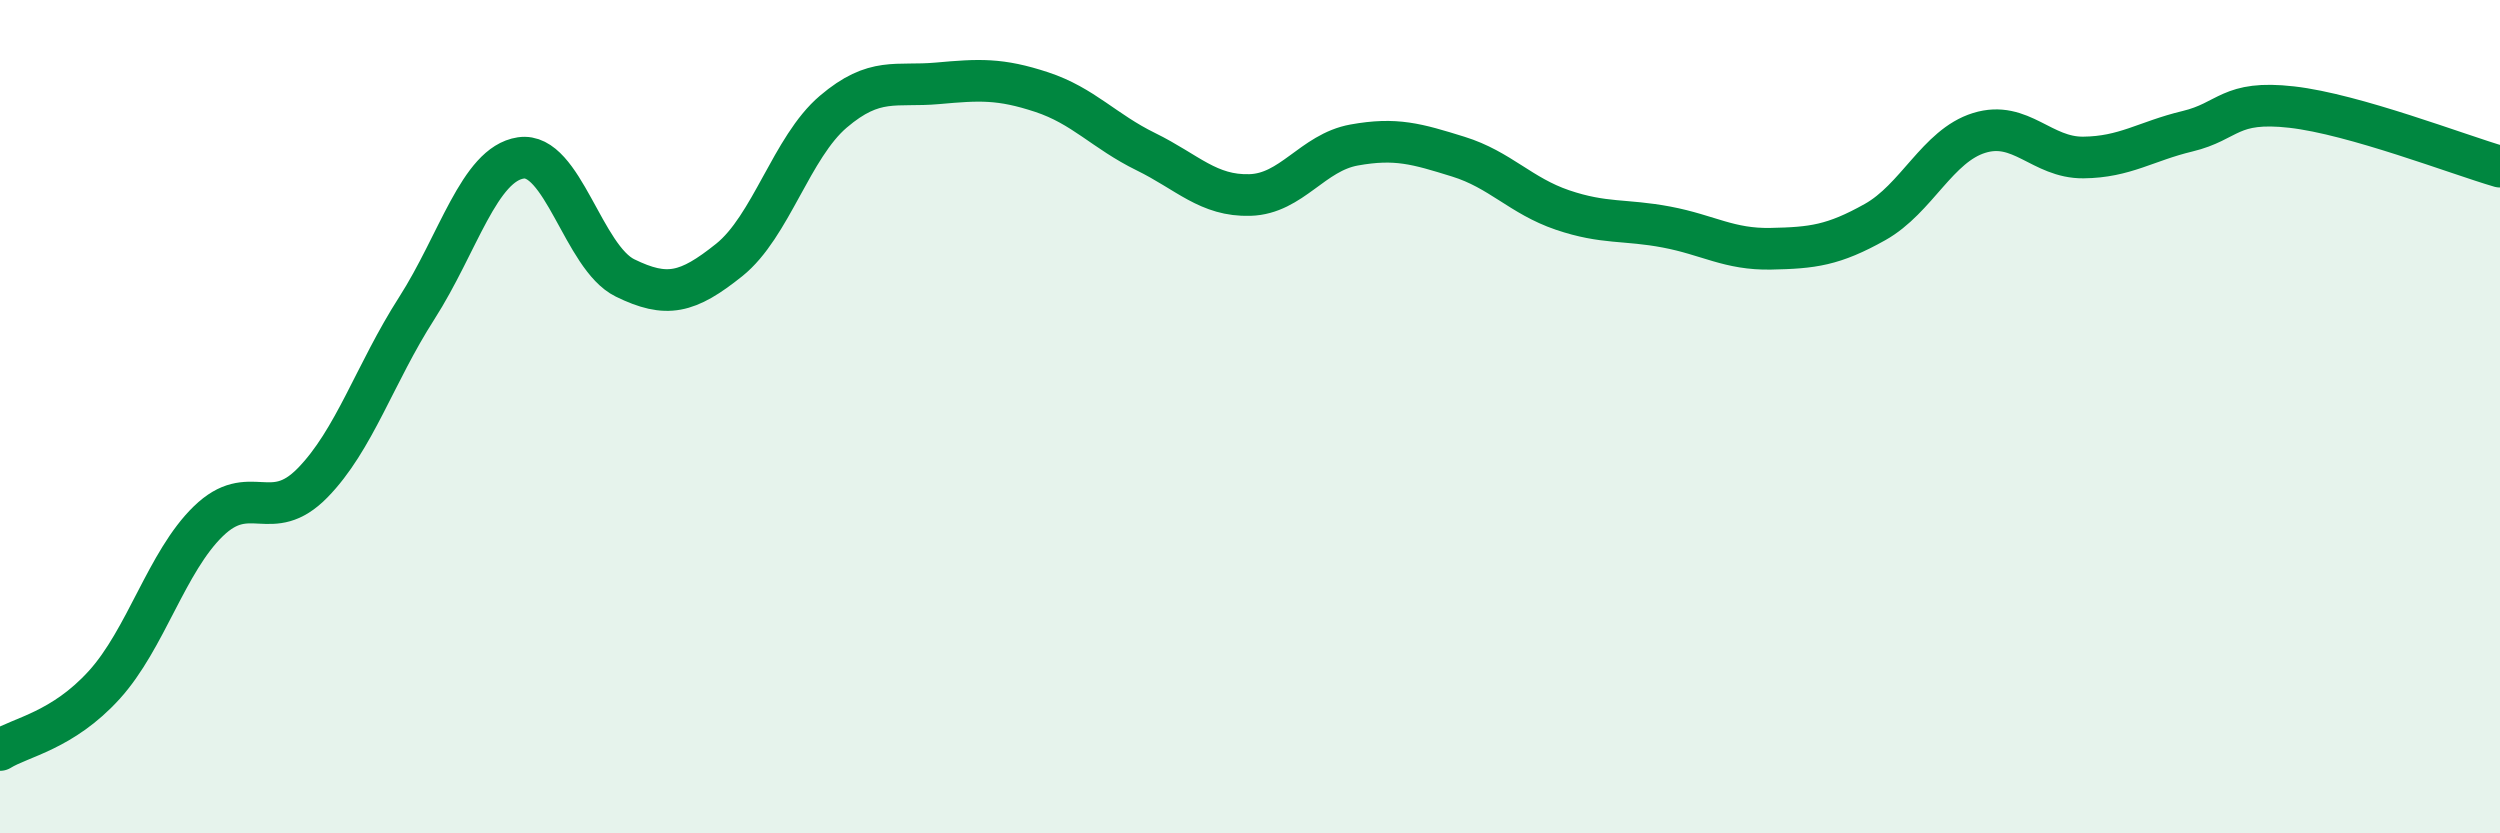
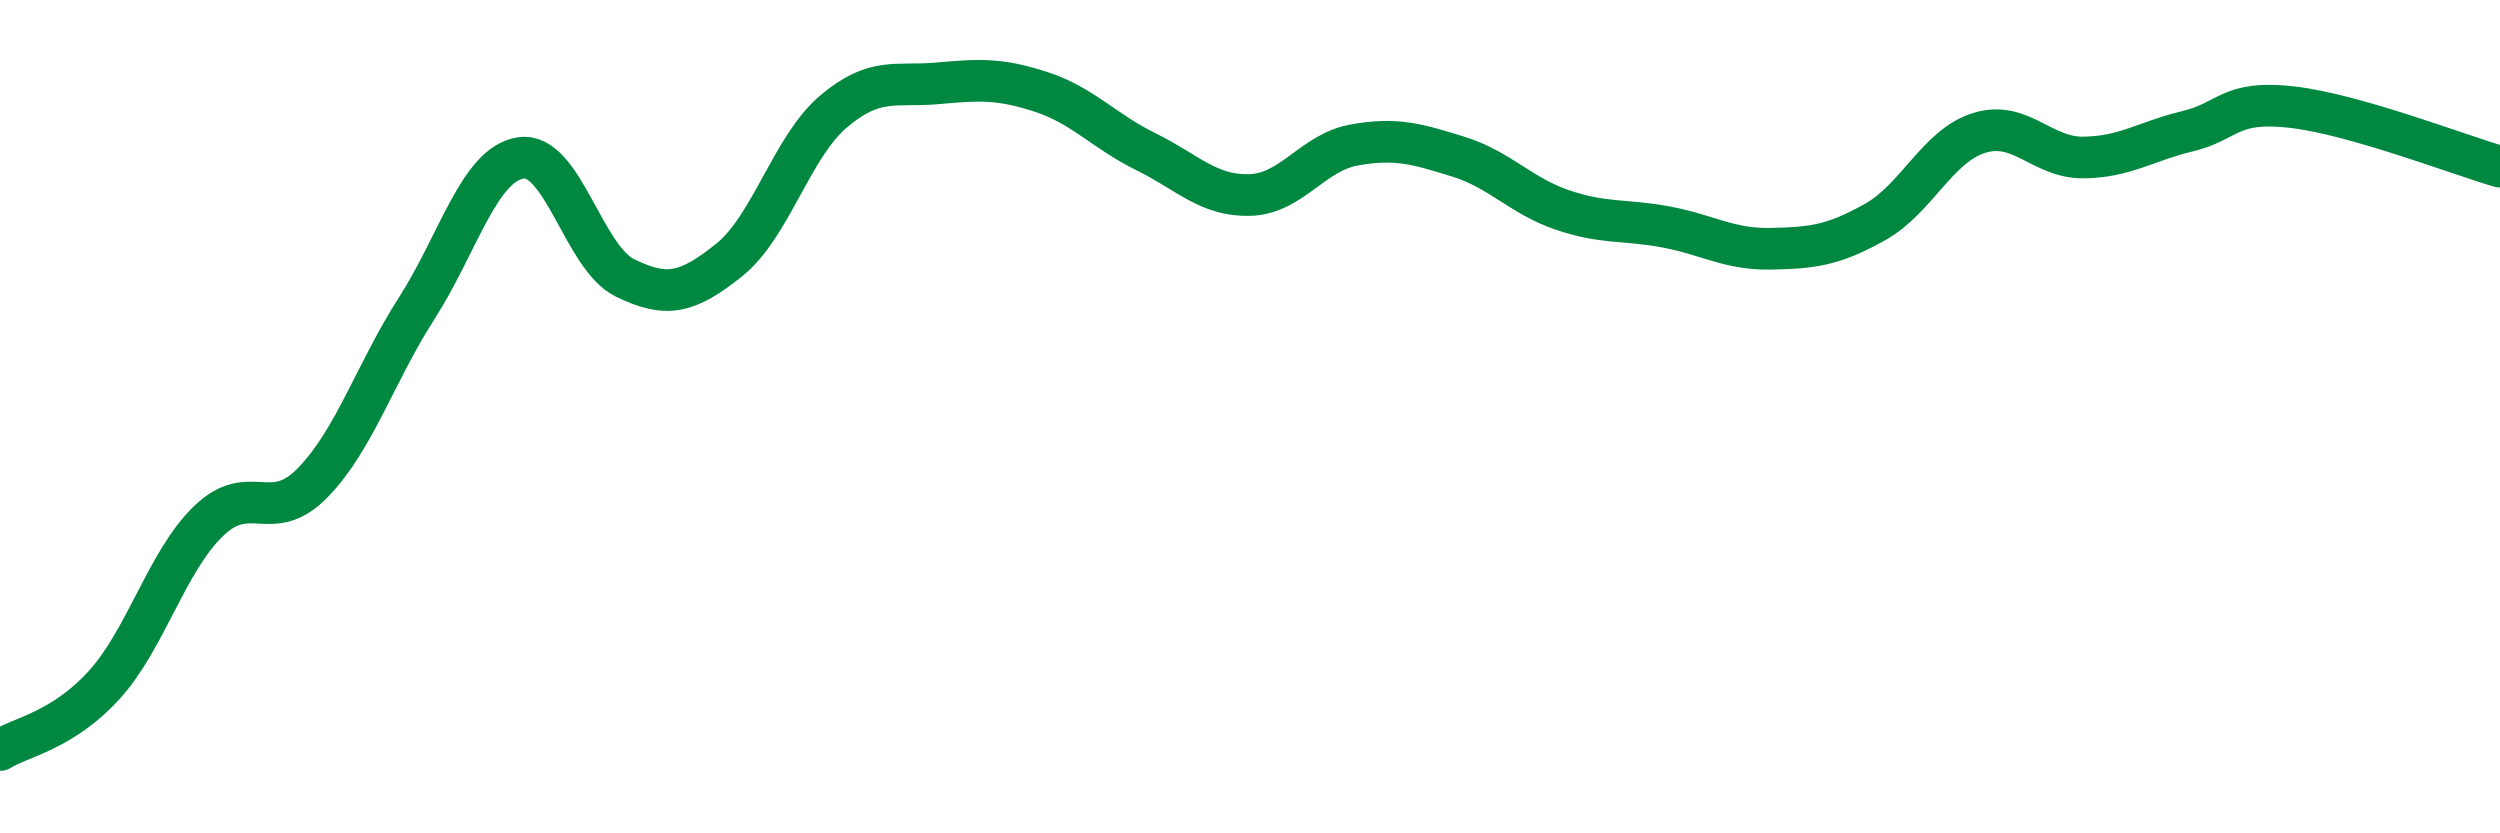
<svg xmlns="http://www.w3.org/2000/svg" width="60" height="20" viewBox="0 0 60 20">
-   <path d="M 0,18 C 0.5,17.69 1.5,17.54 2.5,16.44 C 3.5,15.34 4,13.48 5,12.51 C 6,11.54 6.5,12.61 7.5,11.59 C 8.5,10.57 9,8.96 10,7.4 C 11,5.84 11.5,3.94 12.5,3.79 C 13.5,3.64 14,6.18 15,6.67 C 16,7.16 16.5,7.04 17.5,6.24 C 18.5,5.44 19,3.53 20,2.68 C 21,1.83 21.5,2.09 22.5,2 C 23.5,1.91 24,1.88 25,2.21 C 26,2.54 26.5,3.15 27.5,3.64 C 28.5,4.13 29,4.71 30,4.68 C 31,4.65 31.5,3.66 32.5,3.48 C 33.5,3.3 34,3.45 35,3.76 C 36,4.07 36.5,4.7 37.5,5.04 C 38.5,5.38 39,5.26 40,5.45 C 41,5.64 41.5,5.99 42.5,5.97 C 43.5,5.95 44,5.89 45,5.33 C 46,4.77 46.5,3.5 47.5,3.19 C 48.5,2.88 49,3.79 50,3.78 C 51,3.77 51.5,3.39 52.5,3.15 C 53.5,2.91 53.5,2.4 55,2.57 C 56.5,2.74 59,3.71 60,4L60 20L0 20Z" fill="#008740" opacity="0.1" stroke-linecap="round" stroke-linejoin="round" />
  <path d="M 0,18 C 0.5,17.69 1.5,17.54 2.5,16.44 C 3.5,15.34 4,13.48 5,12.51 C 6,11.54 6.5,12.61 7.5,11.59 C 8.5,10.57 9,8.96 10,7.4 C 11,5.84 11.5,3.94 12.5,3.79 C 13.5,3.64 14,6.18 15,6.67 C 16,7.16 16.5,7.04 17.5,6.24 C 18.5,5.44 19,3.53 20,2.68 C 21,1.83 21.5,2.09 22.5,2 C 23.5,1.91 24,1.88 25,2.21 C 26,2.54 26.5,3.15 27.5,3.64 C 28.5,4.13 29,4.71 30,4.68 C 31,4.65 31.5,3.66 32.5,3.48 C 33.5,3.3 34,3.45 35,3.76 C 36,4.07 36.5,4.7 37.5,5.04 C 38.5,5.38 39,5.26 40,5.45 C 41,5.64 41.5,5.99 42.5,5.97 C 43.5,5.95 44,5.89 45,5.33 C 46,4.77 46.5,3.5 47.5,3.19 C 48.5,2.88 49,3.79 50,3.78 C 51,3.77 51.5,3.39 52.5,3.15 C 53.5,2.91 53.5,2.4 55,2.57 C 56.5,2.74 59,3.71 60,4" stroke="#008740" stroke-width="1" fill="none" stroke-linecap="round" stroke-linejoin="round" />
</svg>